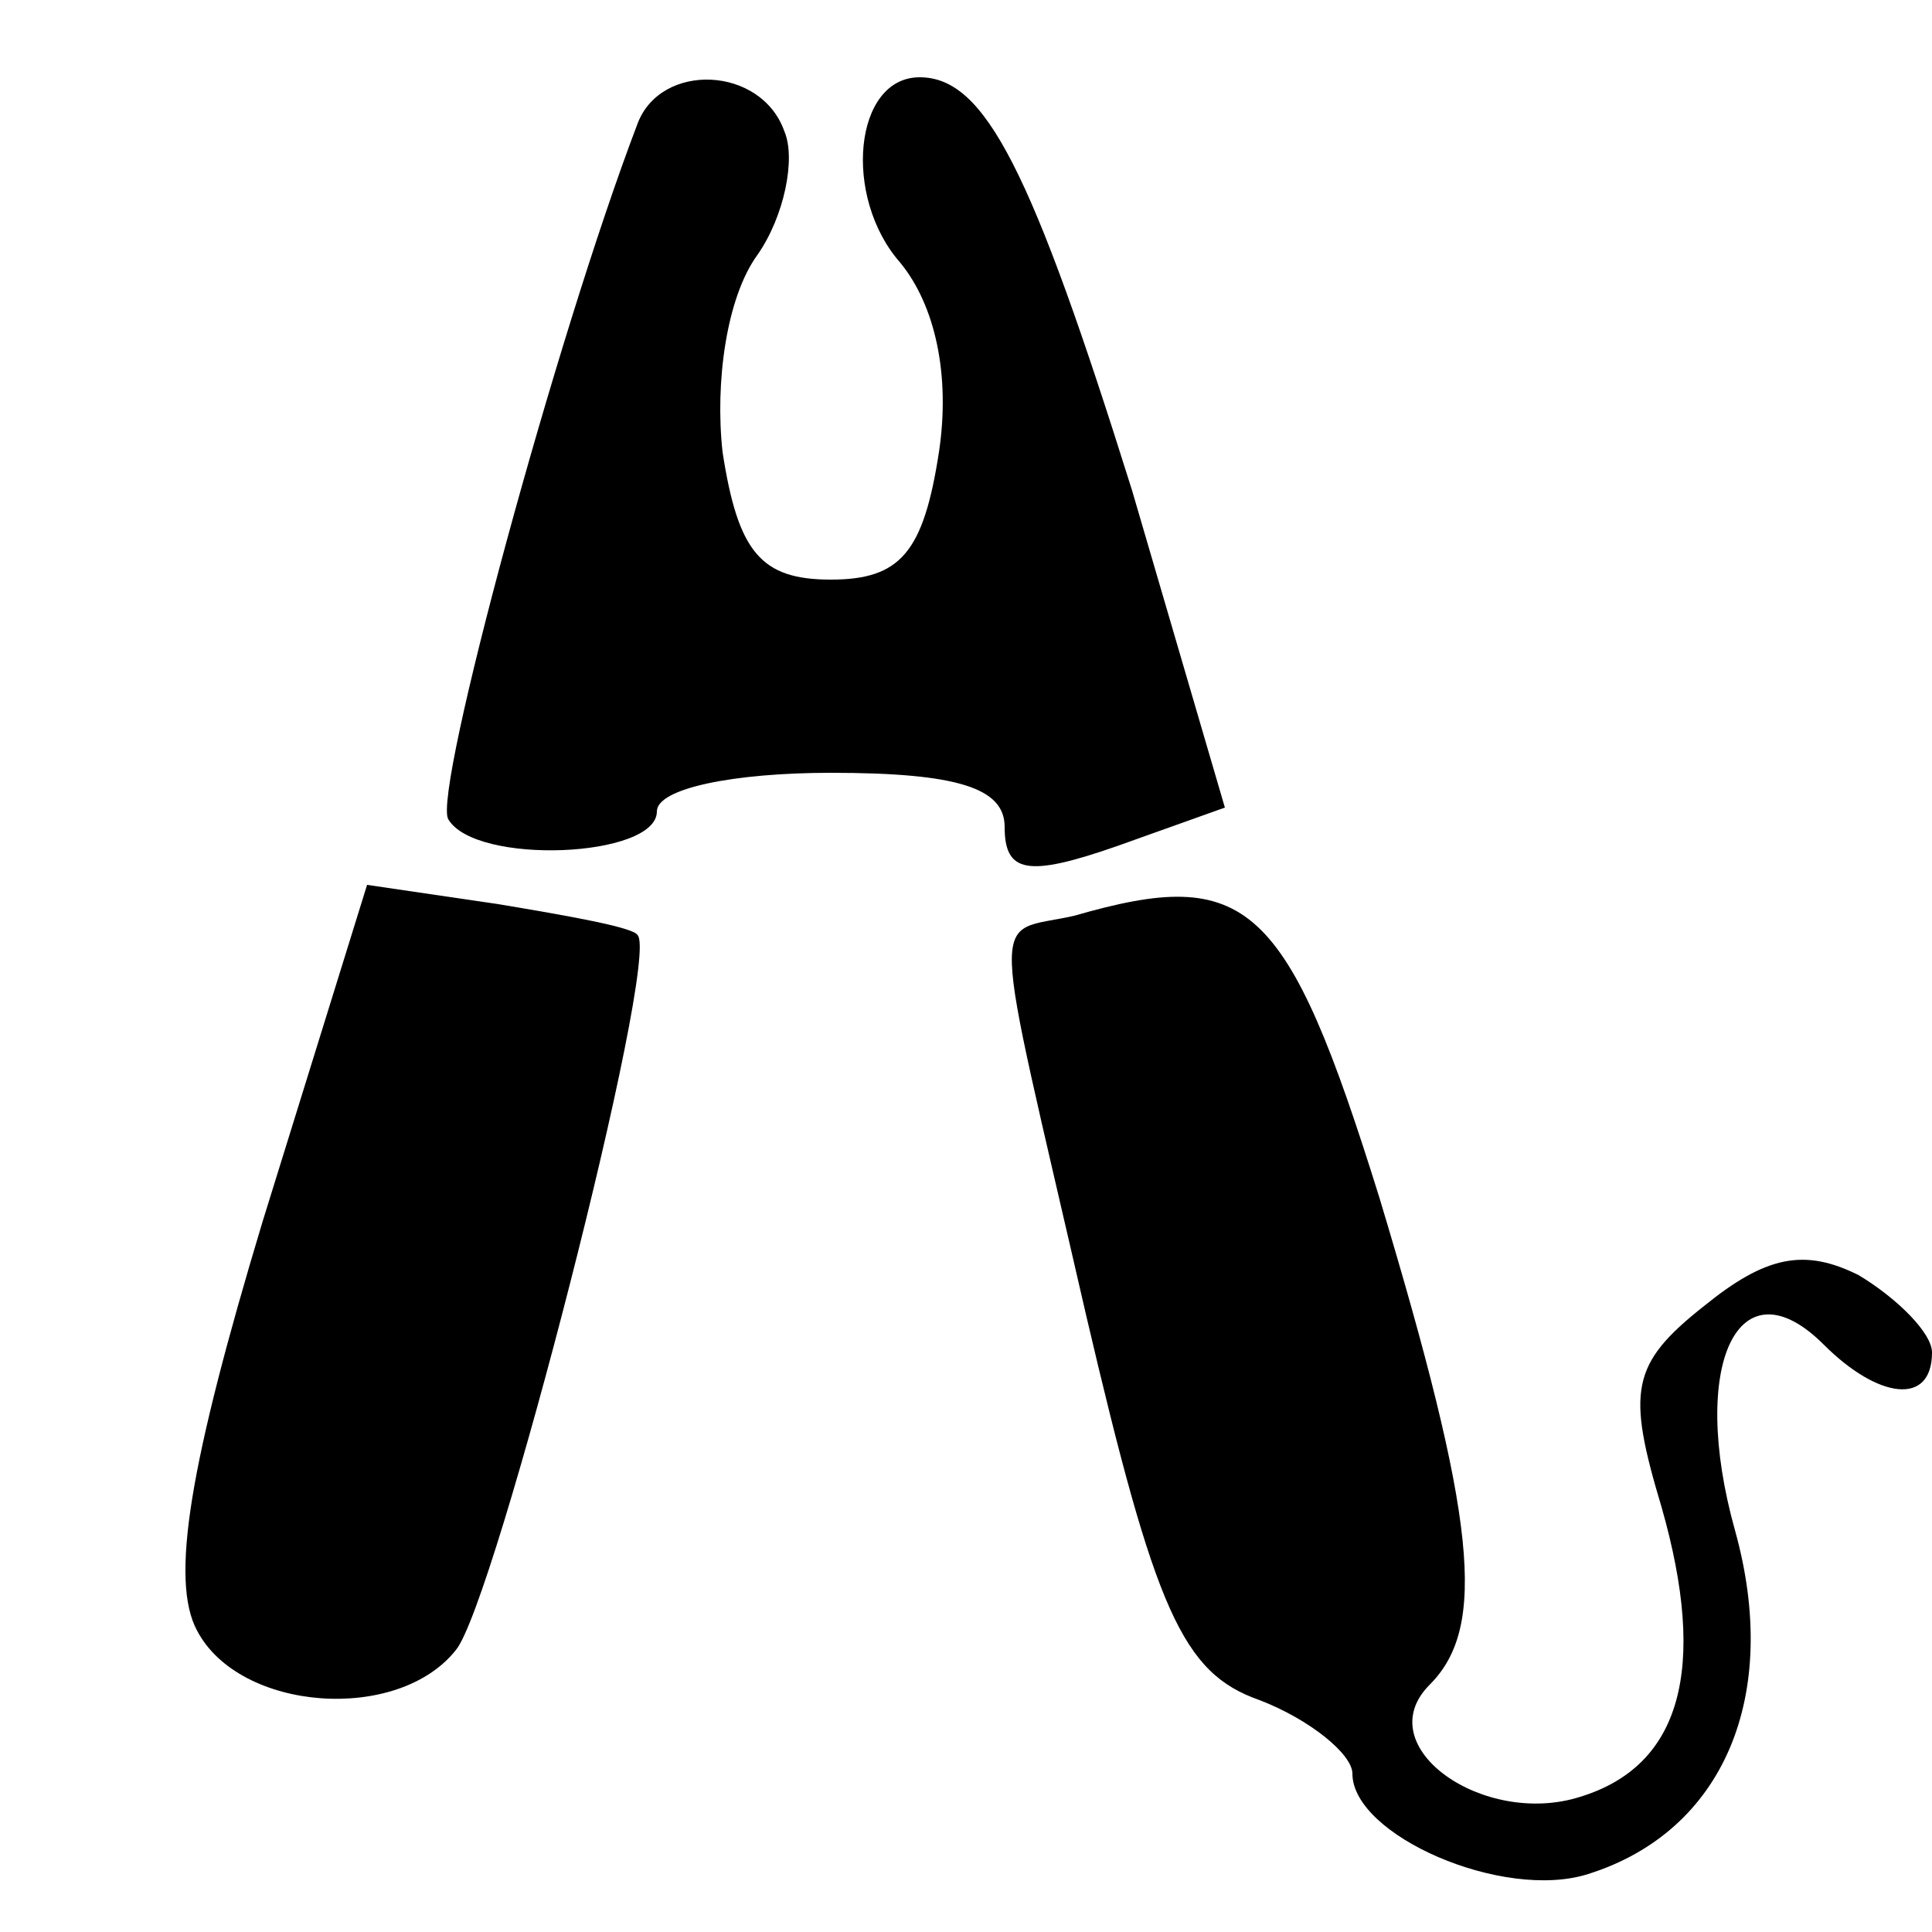
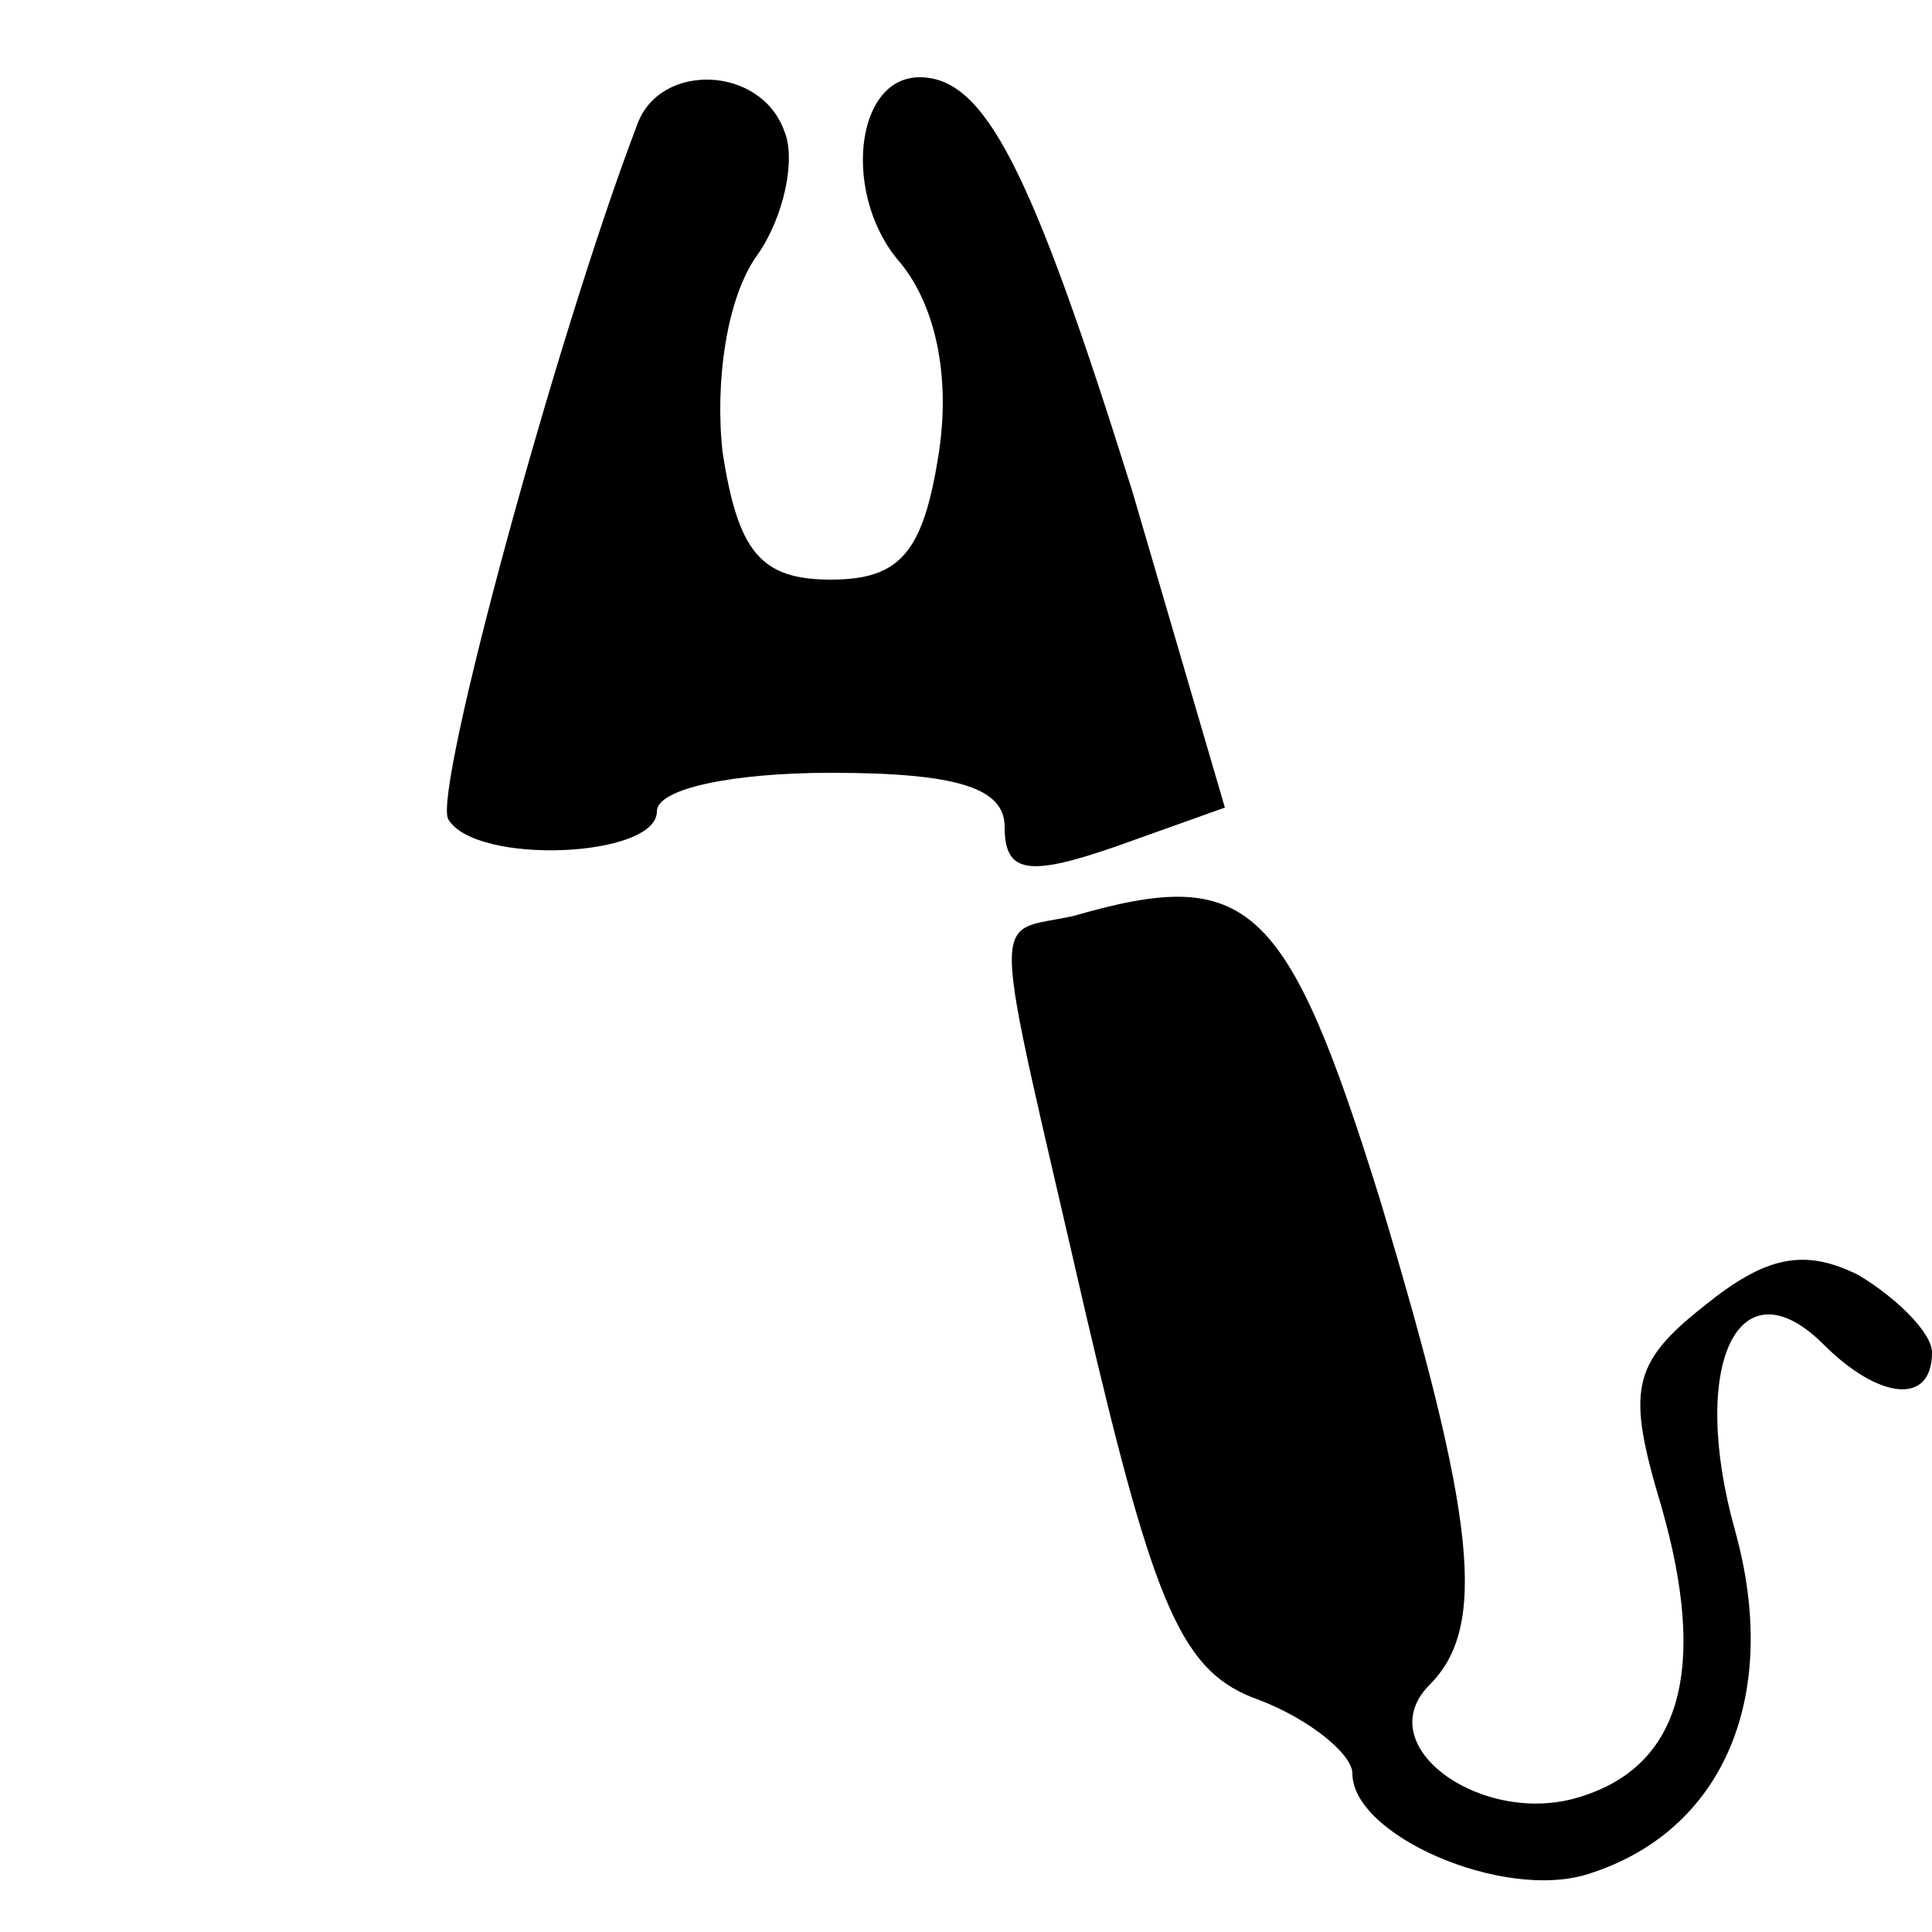
<svg xmlns="http://www.w3.org/2000/svg" version="1.0" width="50pt" height="50pt" viewBox="0 0 50 50" preserveAspectRatio="xMidYMid meet">
  <g transform="translate(0,50) scale(0.1,-0.1)" fill="#000000" stroke="none">
    <path d="M165 468 c-21 -55 -53 -173 -49 -180 7 -12 54 -10 54 2 0 6 20 10 45 10 33 0 45 -4 45 -14 0 -12 6 -13 29 -5 l28 10 -24 82 c-26 83 -38 107 -55 107 -17 0 -20 -31 -5 -48 9 -11 13 -29 10 -49 -4 -26 -10 -33 -28 -33 -18 0 -24 7 -28 33 -2 18 1 40 9 51 7 10 10 25 7 32 -6 17 -32 18 -38 2z" />
-     <path d="M68 184 c-19 -63 -24 -93 -17 -106 11 -21 52 -24 67 -5 10 12 53 179 47 185 -1 2 -18 5 -36 8 l-34 5 -27 -87z" />
    <path d="M278 263 c-22 -5 -22 6 3 -103 18 -77 25 -93 45 -100 13 -5 24 -14 24 -19 0 -16 39 -33 61 -26 35 11 50 46 38 89 -12 43 1 70 23 48 14 -14 28 -16 28 -2 0 5 -9 14 -19 20 -14 7 -24 5 -40 -8 -19 -15 -20 -22 -11 -52 12 -42 5 -67 -21 -75 -25 -8 -55 13 -39 29 15 15 12 43 -13 126 -24 77 -34 86 -79 73z" />
  </g>
</svg>